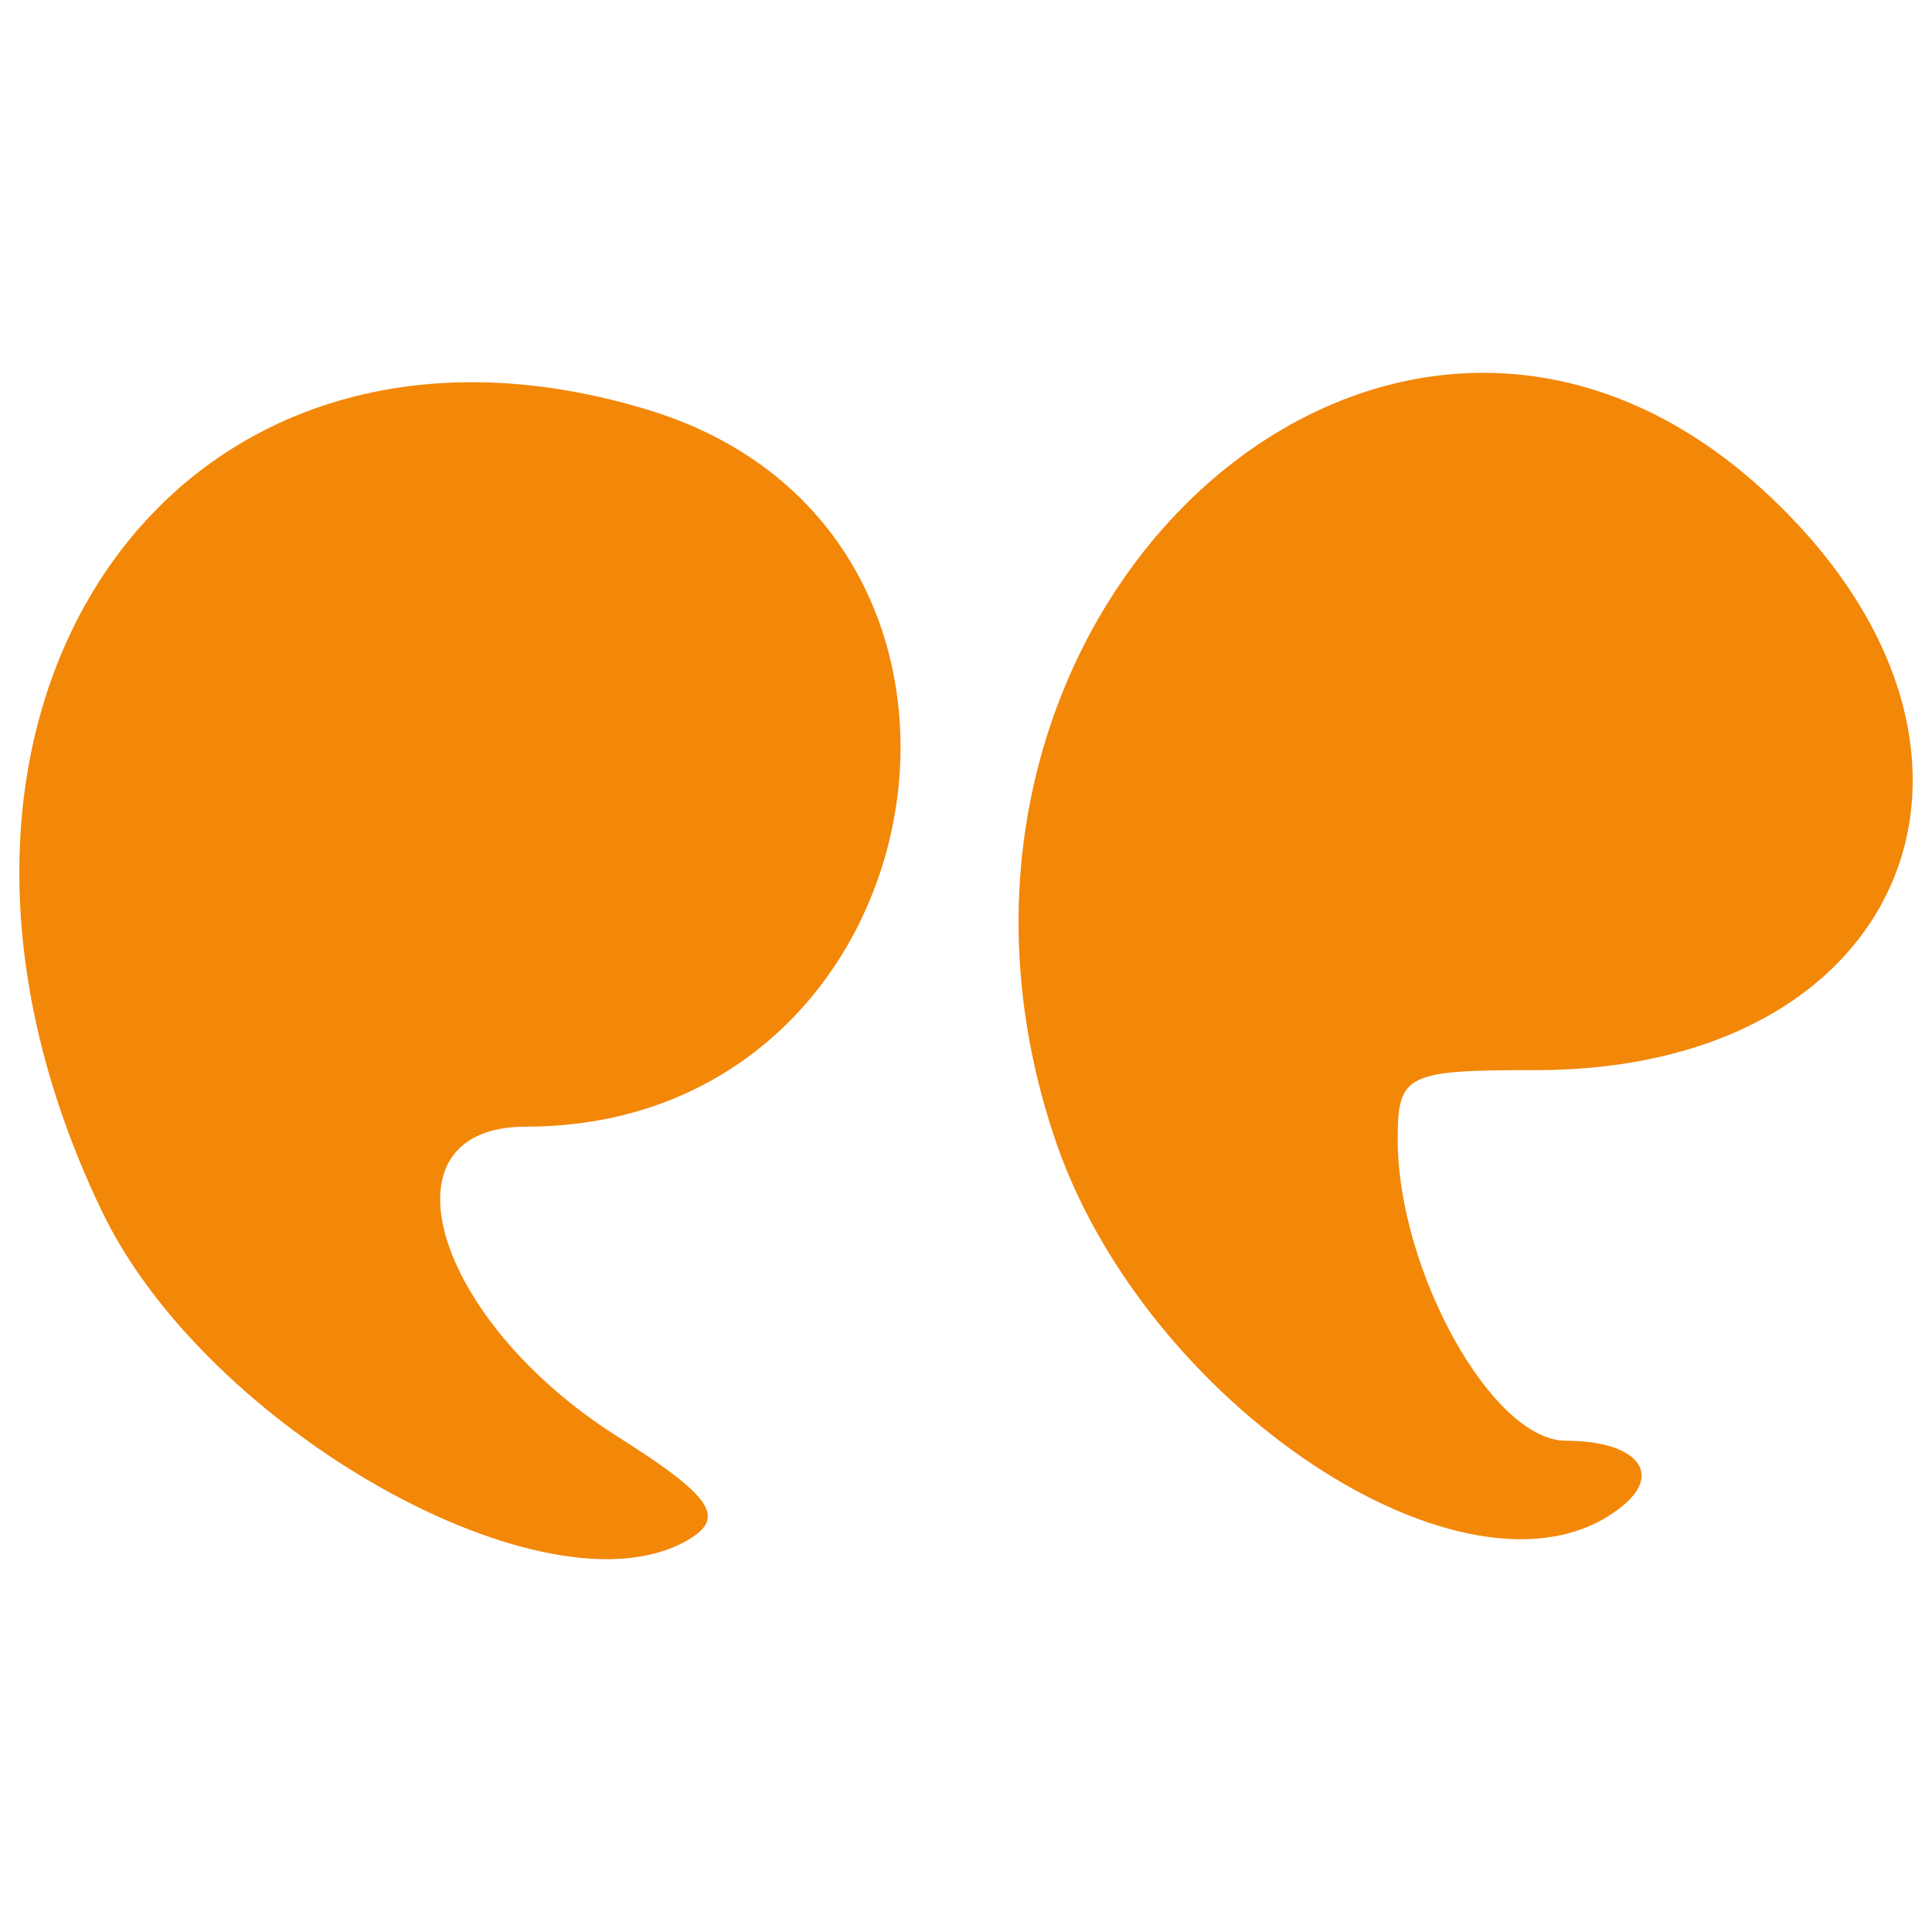
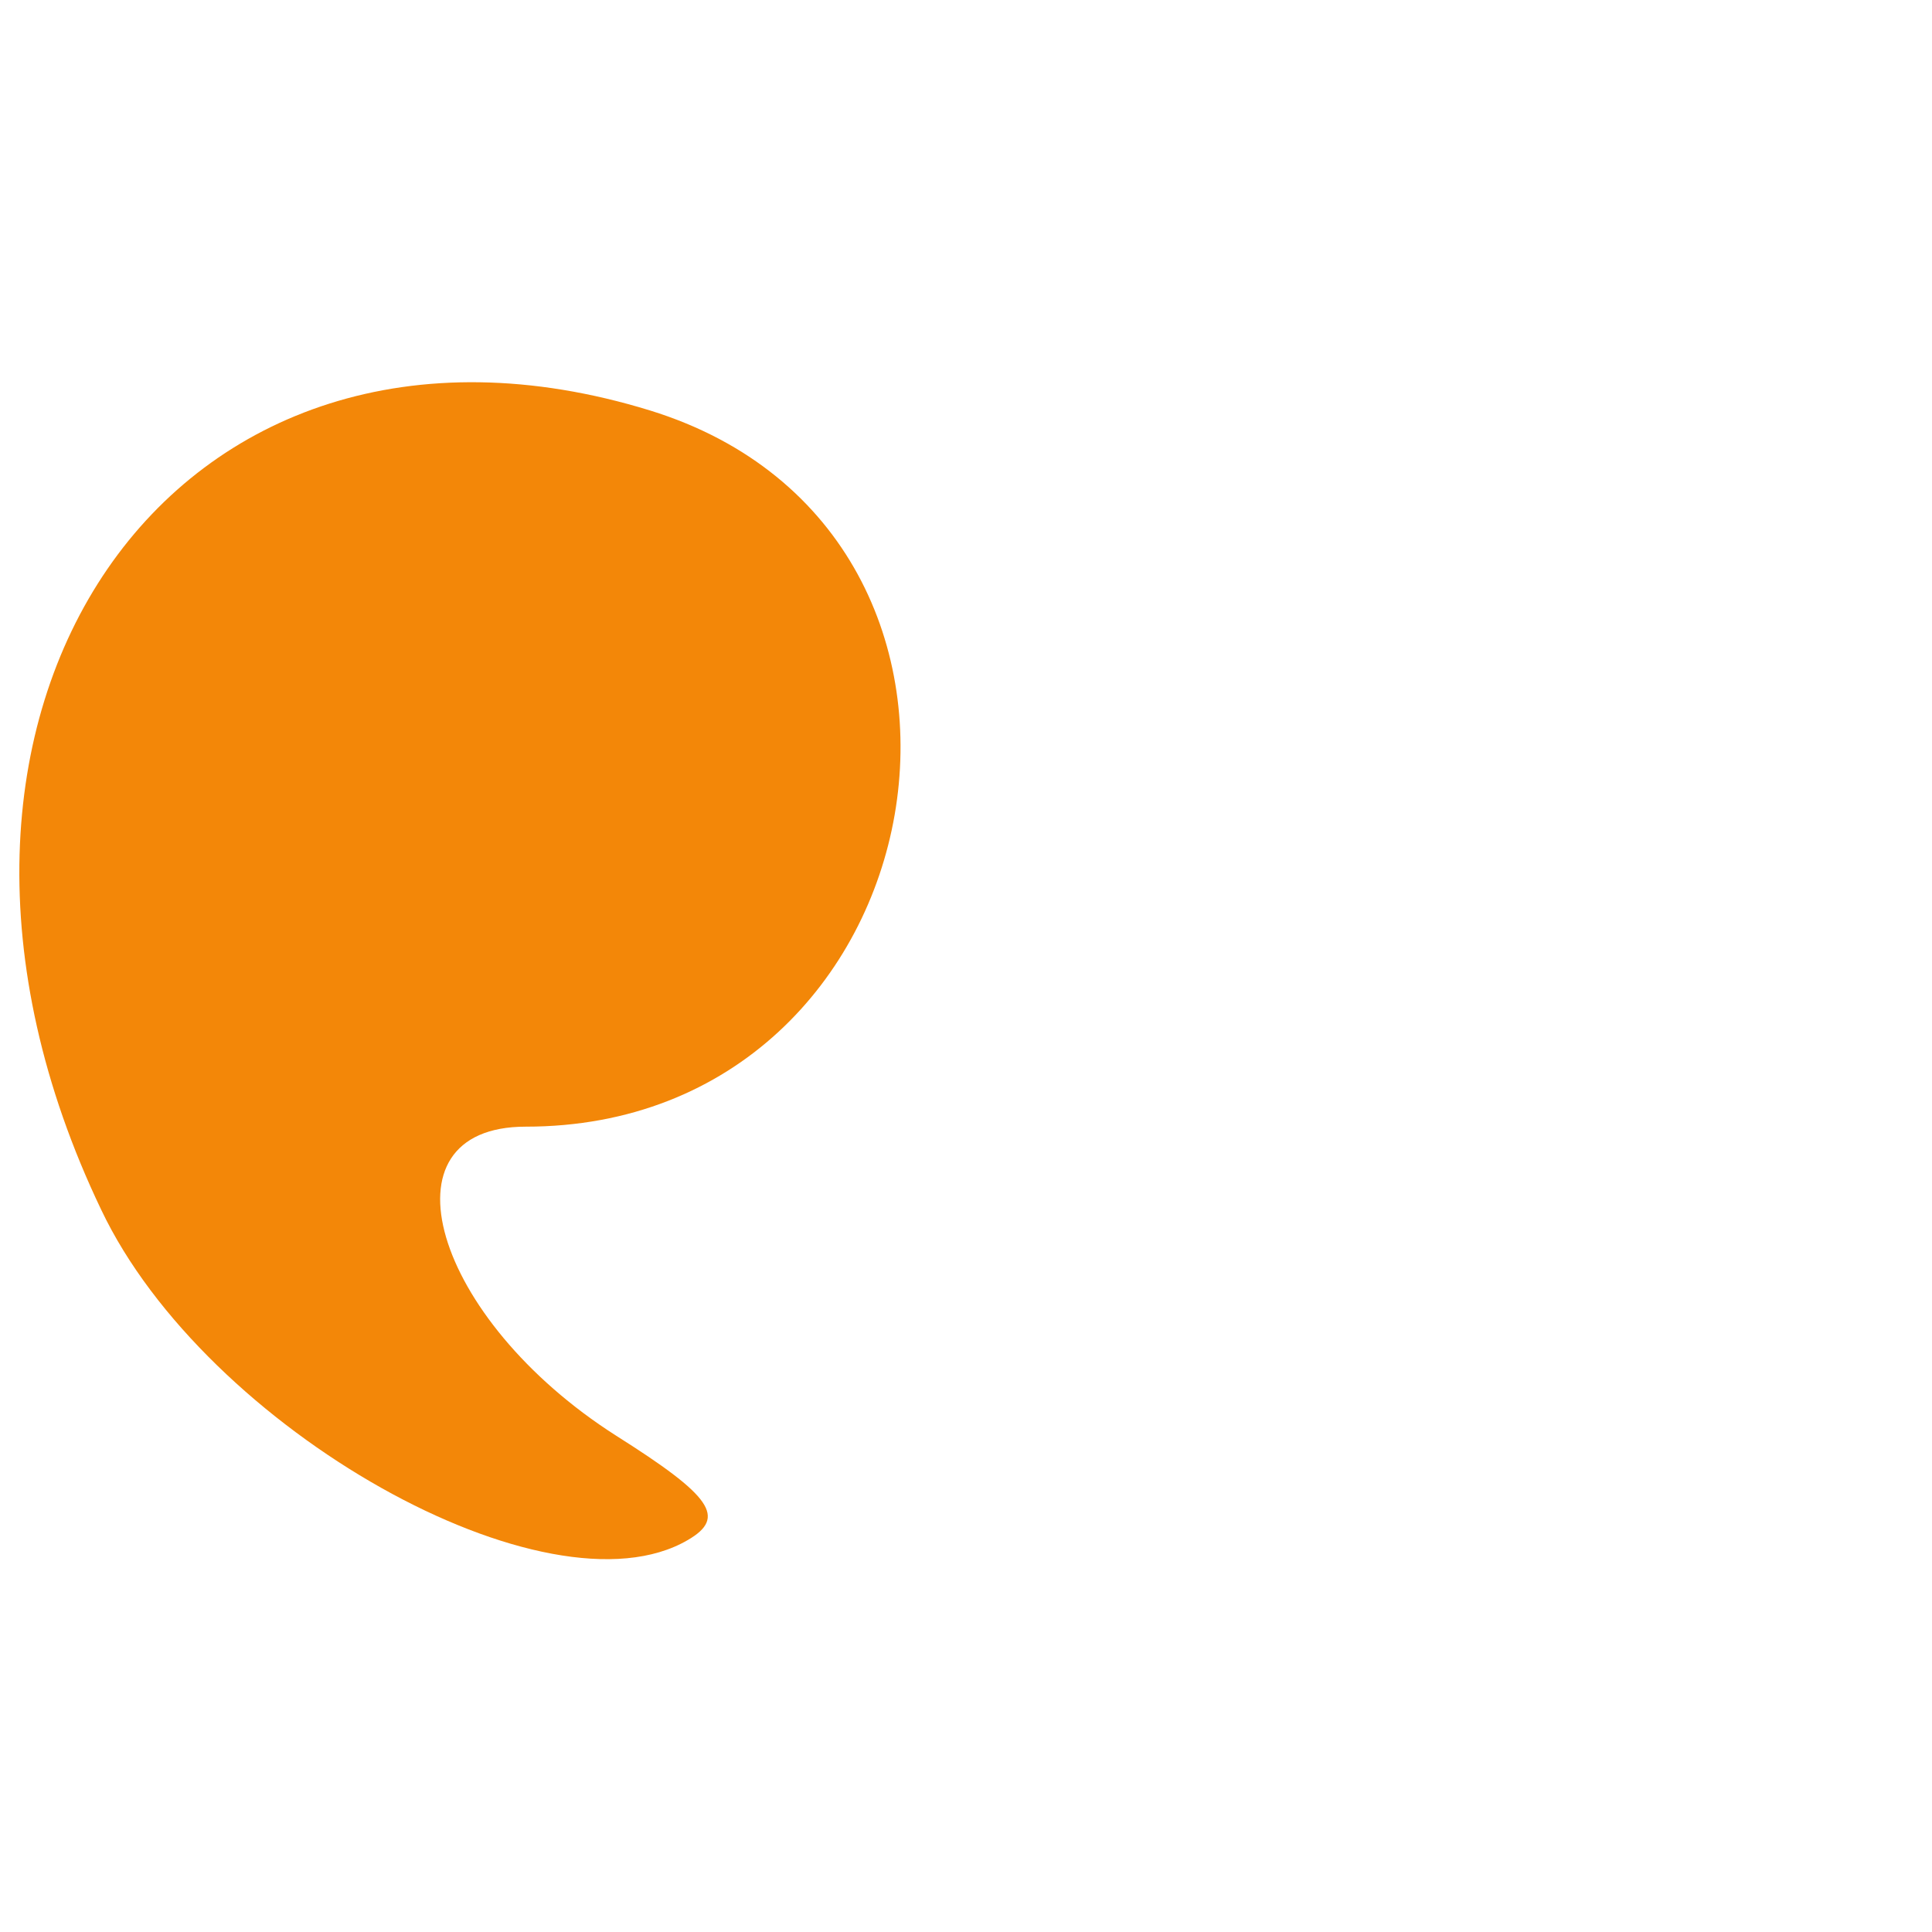
<svg xmlns="http://www.w3.org/2000/svg" width="38" height="38" viewBox="0 0 38 38" fill="none">
-   <path d="M31.939 29.598C32.705 28.956 32.161 28.338 30.802 28.338C29.344 28.338 27.491 24.977 27.491 22.407C27.491 21.122 27.664 21.048 30.209 21.048C37.499 21.048 40.094 14.82 34.88 9.829C27.466 2.712 17.137 12.028 20.794 22.531C22.672 27.844 29.147 31.946 31.939 29.598Z" fill="#F38708" />
  <path d="M1.989 23.791C4.04 28.116 10.786 31.896 13.529 30.29C14.295 29.845 13.998 29.425 12.12 28.239C8.512 25.941 7.4 22.16 10.341 22.16C18.595 22.16 20.621 10.496 12.787 8.074C3.397 5.183 -2.682 14.03 1.989 23.791Z" fill="#F38708" />
</svg>